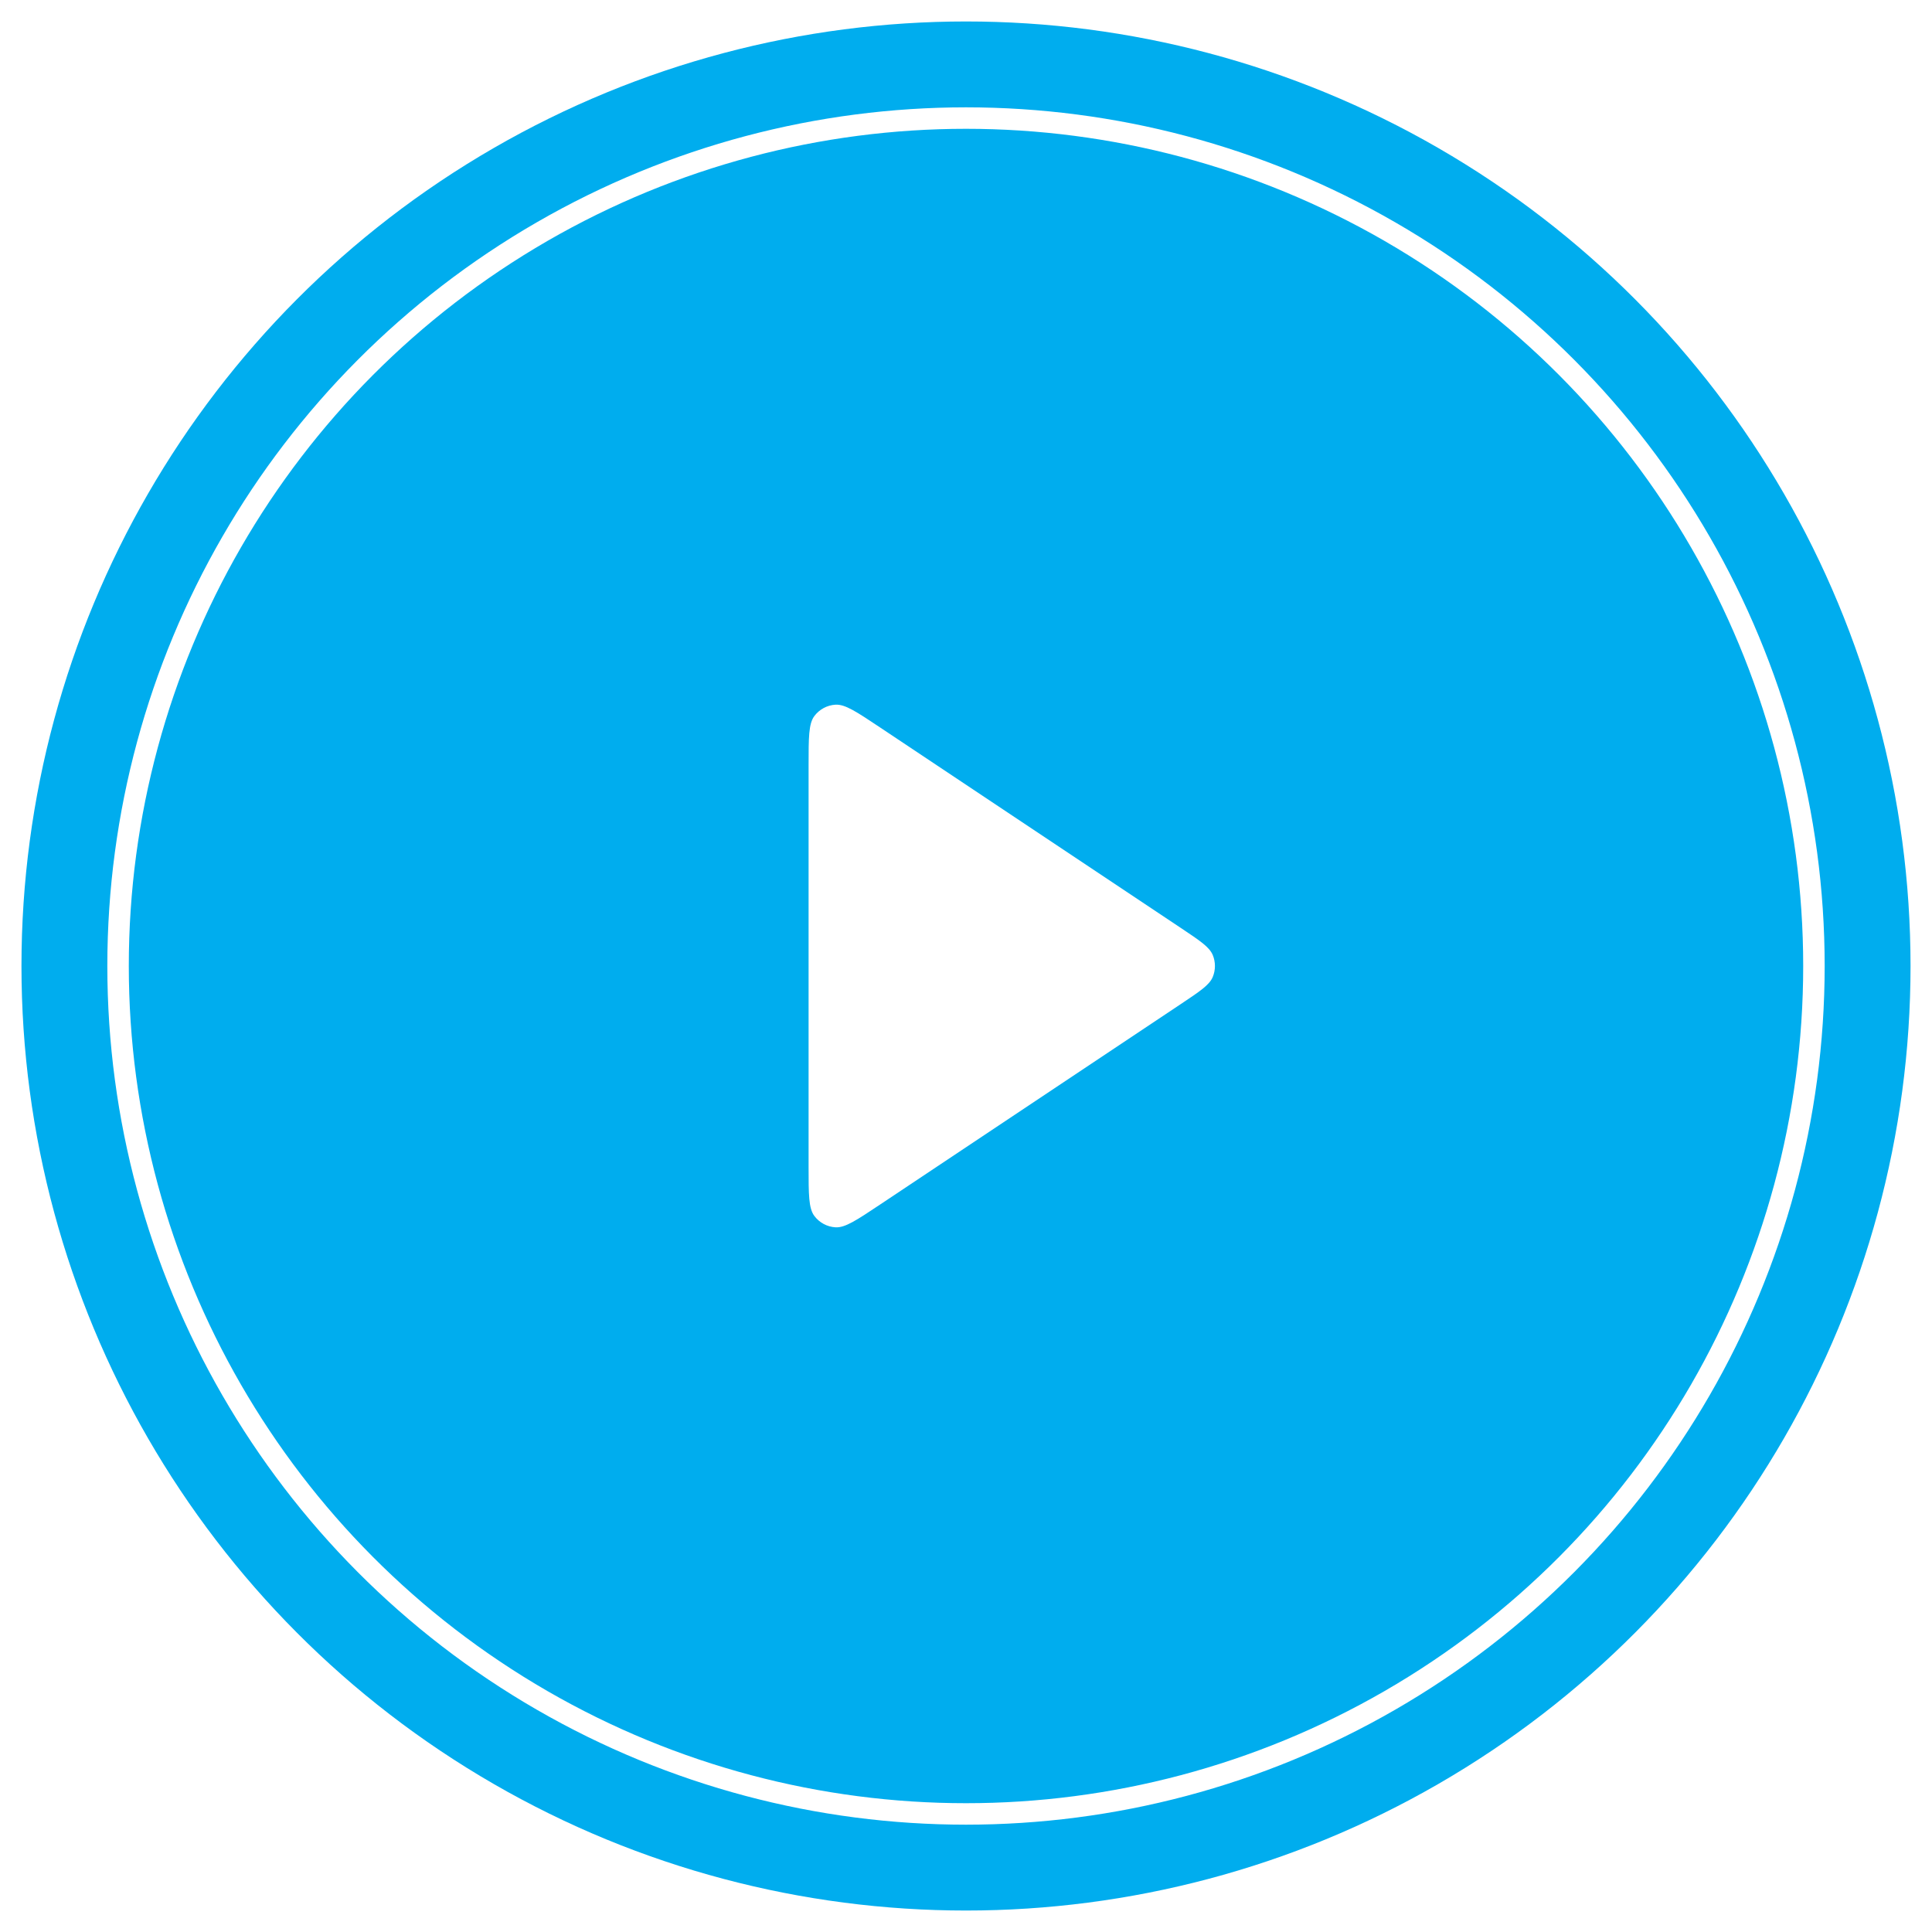
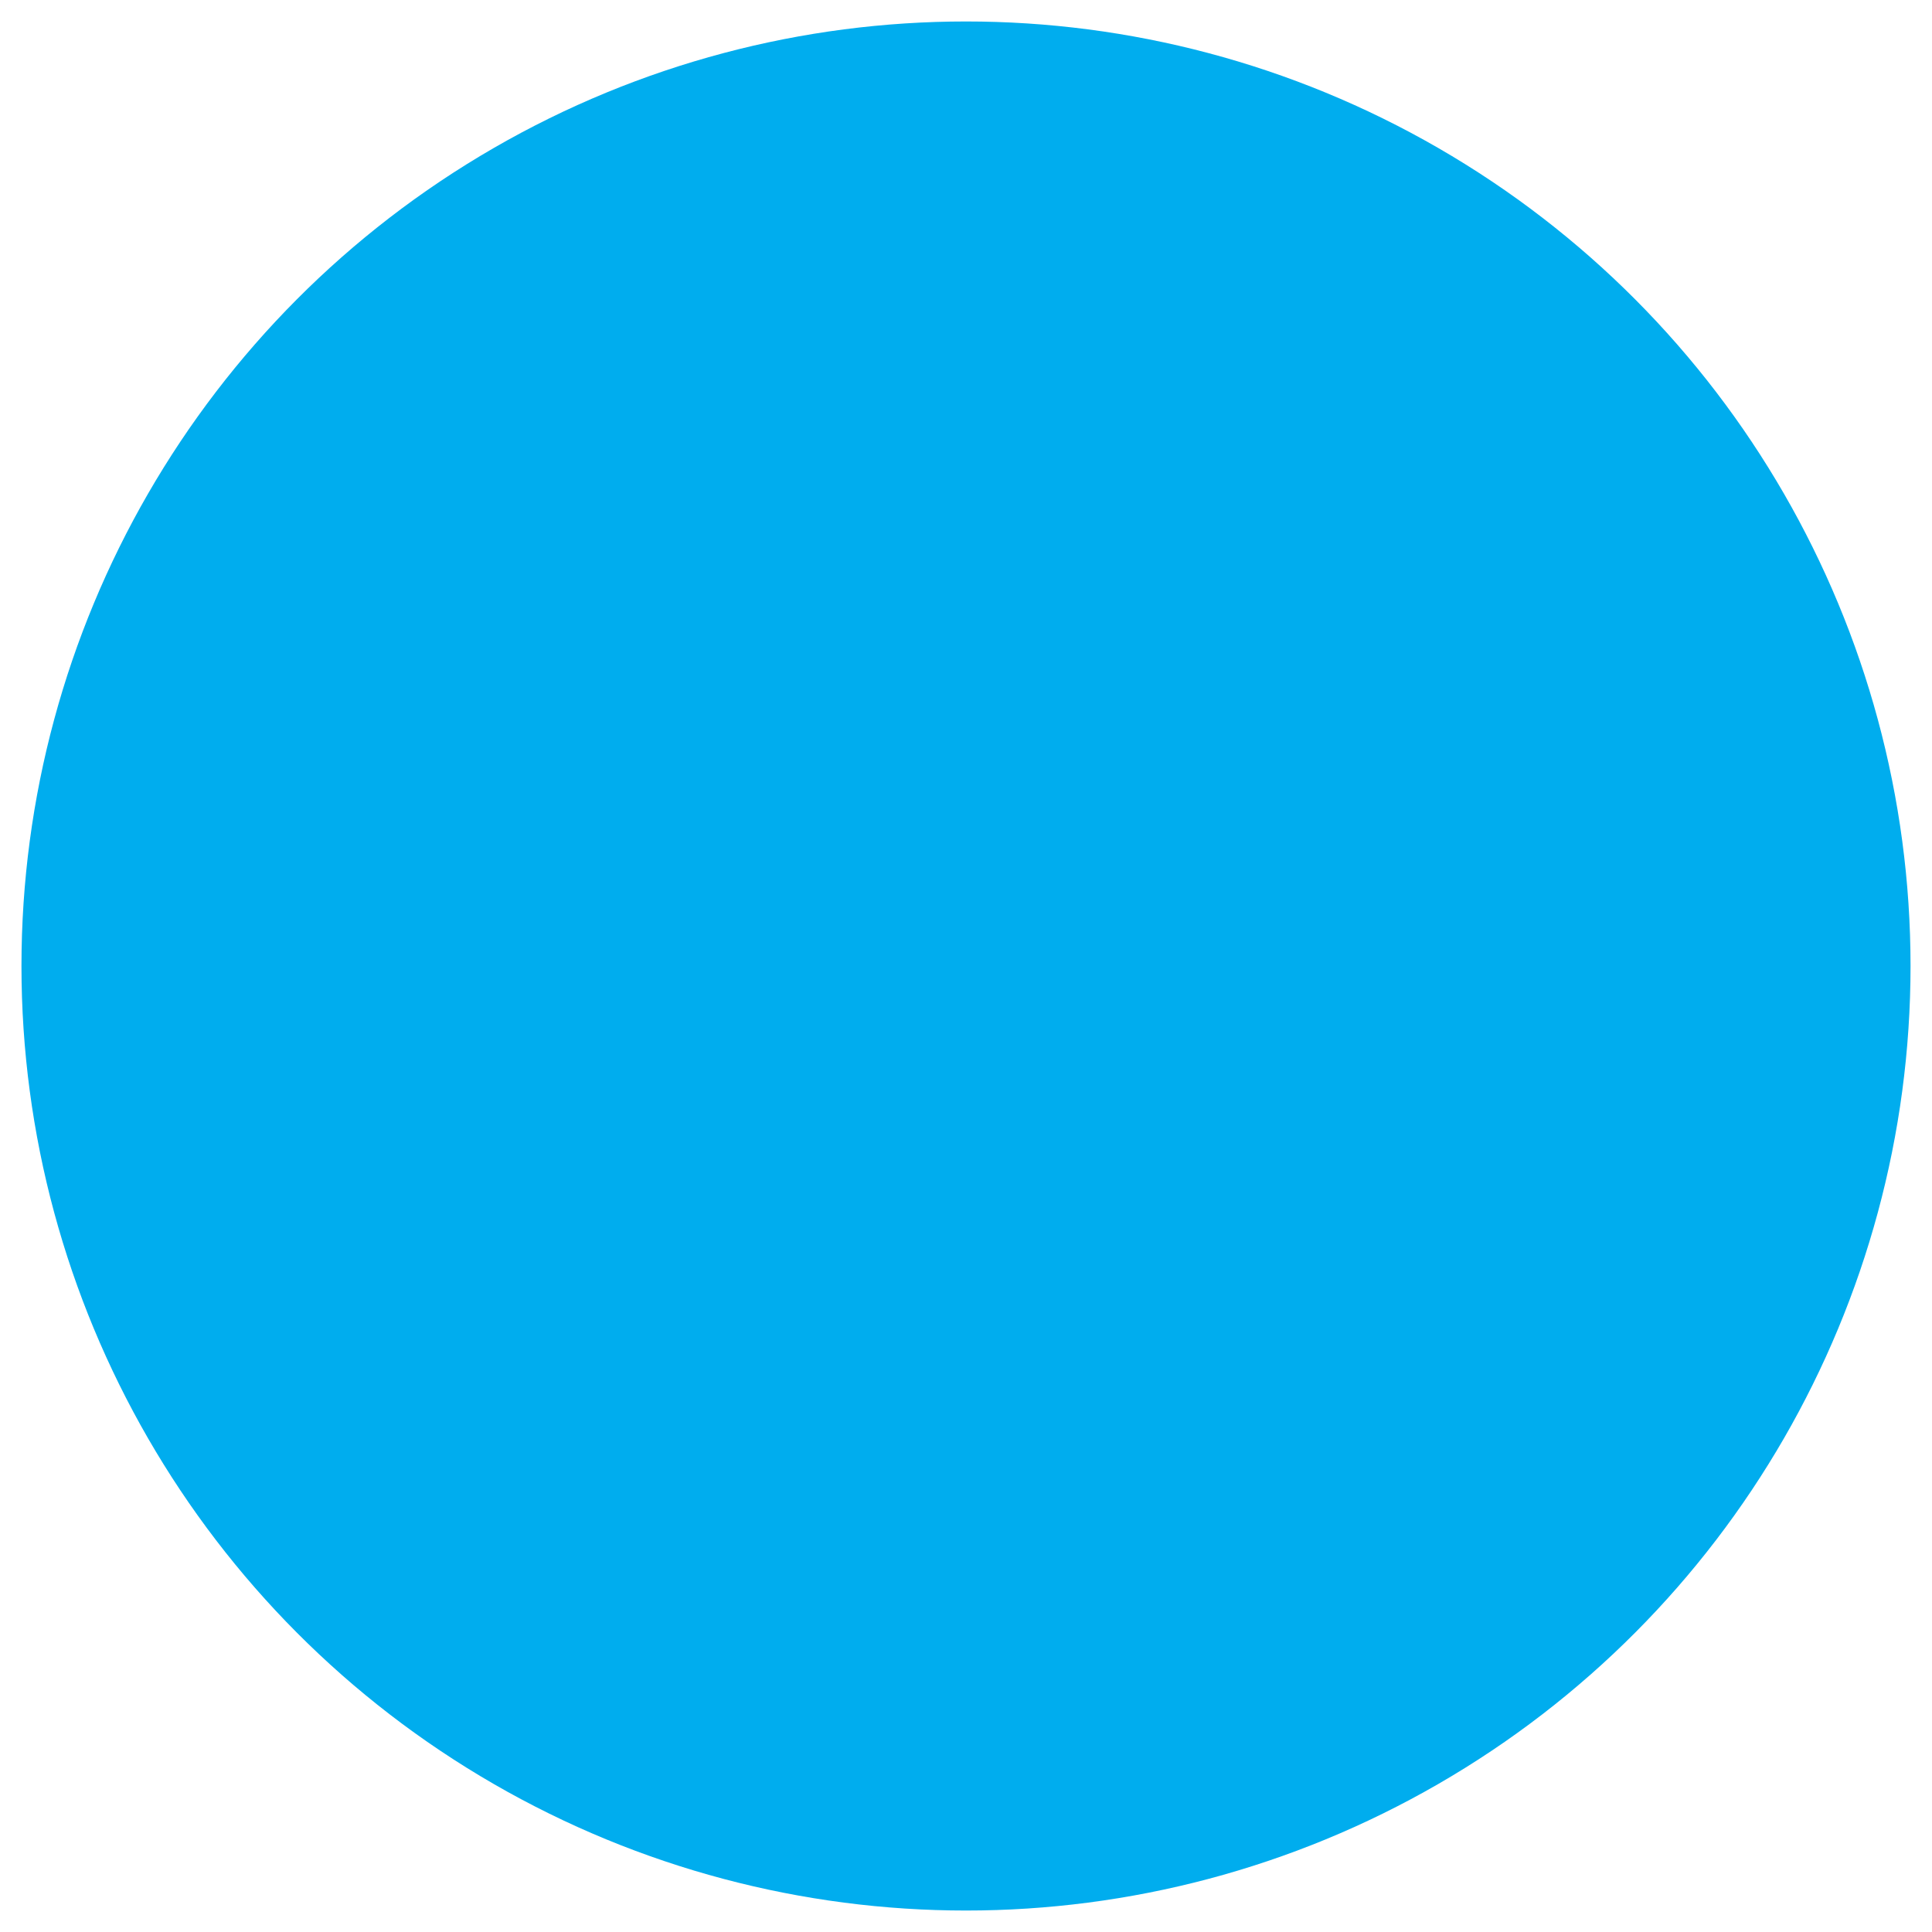
<svg xmlns="http://www.w3.org/2000/svg" width="90" height="90" viewBox="0 0 90 90" fill="none">
  <g filter="url(#filter0_ii_1231_8764)">
    <circle cx="45" cy="45" r="44" fill="url(#paint0_linear_1231_8764)" />
  </g>
  <g filter="url(#filter1_f_1231_8764)">
-     <circle cx="45" cy="45" r="39.5" stroke="white" />
-   </g>
-   <path d="M37.667 35.653C37.667 34.358 37.667 33.711 37.937 33.354C38.172 33.043 38.531 32.85 38.92 32.827C39.367 32.8 39.906 33.16 40.983 33.878L55.004 43.225C55.894 43.819 56.34 44.115 56.495 44.489C56.63 44.816 56.63 45.184 56.495 45.511C56.34 45.885 55.894 46.181 55.004 46.775L40.983 56.122C39.906 56.84 39.367 57.2 38.92 57.173C38.531 57.15 38.172 56.957 37.937 56.646C37.667 56.289 37.667 55.642 37.667 54.347V35.653Z" fill="white" />
+     </g>
  <defs>
    <filter id="filter0_ii_1231_8764" x="1" y="-11" width="88" height="112" filterUnits="userSpaceOnUse" color-interpolation-filters="sRGB">
      <feFlood flood-opacity="0" result="BackgroundImageFix" />
      <feBlend mode="normal" in="SourceGraphic" in2="BackgroundImageFix" result="shape" />
      <feColorMatrix in="SourceAlpha" type="matrix" values="0 0 0 0 0 0 0 0 0 0 0 0 0 0 0 0 0 0 127 0" result="hardAlpha" />
      <feOffset dy="12" />
      <feGaussianBlur stdDeviation="6" />
      <feComposite in2="hardAlpha" operator="arithmetic" k2="-1" k3="1" />
      <feColorMatrix type="matrix" values="0 0 0 0 1 0 0 0 0 1 0 0 0 0 1 0 0 0 0.15 0" />
      <feBlend mode="normal" in2="shape" result="effect1_innerShadow_1231_8764" />
      <feColorMatrix in="SourceAlpha" type="matrix" values="0 0 0 0 0 0 0 0 0 0 0 0 0 0 0 0 0 0 127 0" result="hardAlpha" />
      <feOffset dy="-12" />
      <feGaussianBlur stdDeviation="6" />
      <feComposite in2="hardAlpha" operator="arithmetic" k2="-1" k3="1" />
      <feColorMatrix type="matrix" values="0 0 0 0 0.176 0 0 0 0 0.784 0 0 0 0 0.473 0 0 0 1 0" />
      <feBlend mode="normal" in2="effect1_innerShadow_1231_8764" result="effect2_innerShadow_1231_8764" />
    </filter>
    <filter id="filter1_f_1231_8764" x="0" y="0" width="90" height="90" filterUnits="userSpaceOnUse" color-interpolation-filters="sRGB">
      <feFlood flood-opacity="0" result="BackgroundImageFix" />
      <feBlend mode="normal" in="SourceGraphic" in2="BackgroundImageFix" result="shape" />
      <feGaussianBlur stdDeviation="2.5" result="effect1_foregroundBlur_1231_8764" />
    </filter>
    <linearGradient id="paint0_linear_1231_8764" x1="45" y1="1" x2="45" y2="89" gradientUnits="userSpaceOnUse">
      <stop stop-color="#00adee" />
      <stop offset="1" stop-color="#00adee" />
    </linearGradient>
  </defs>
</svg>